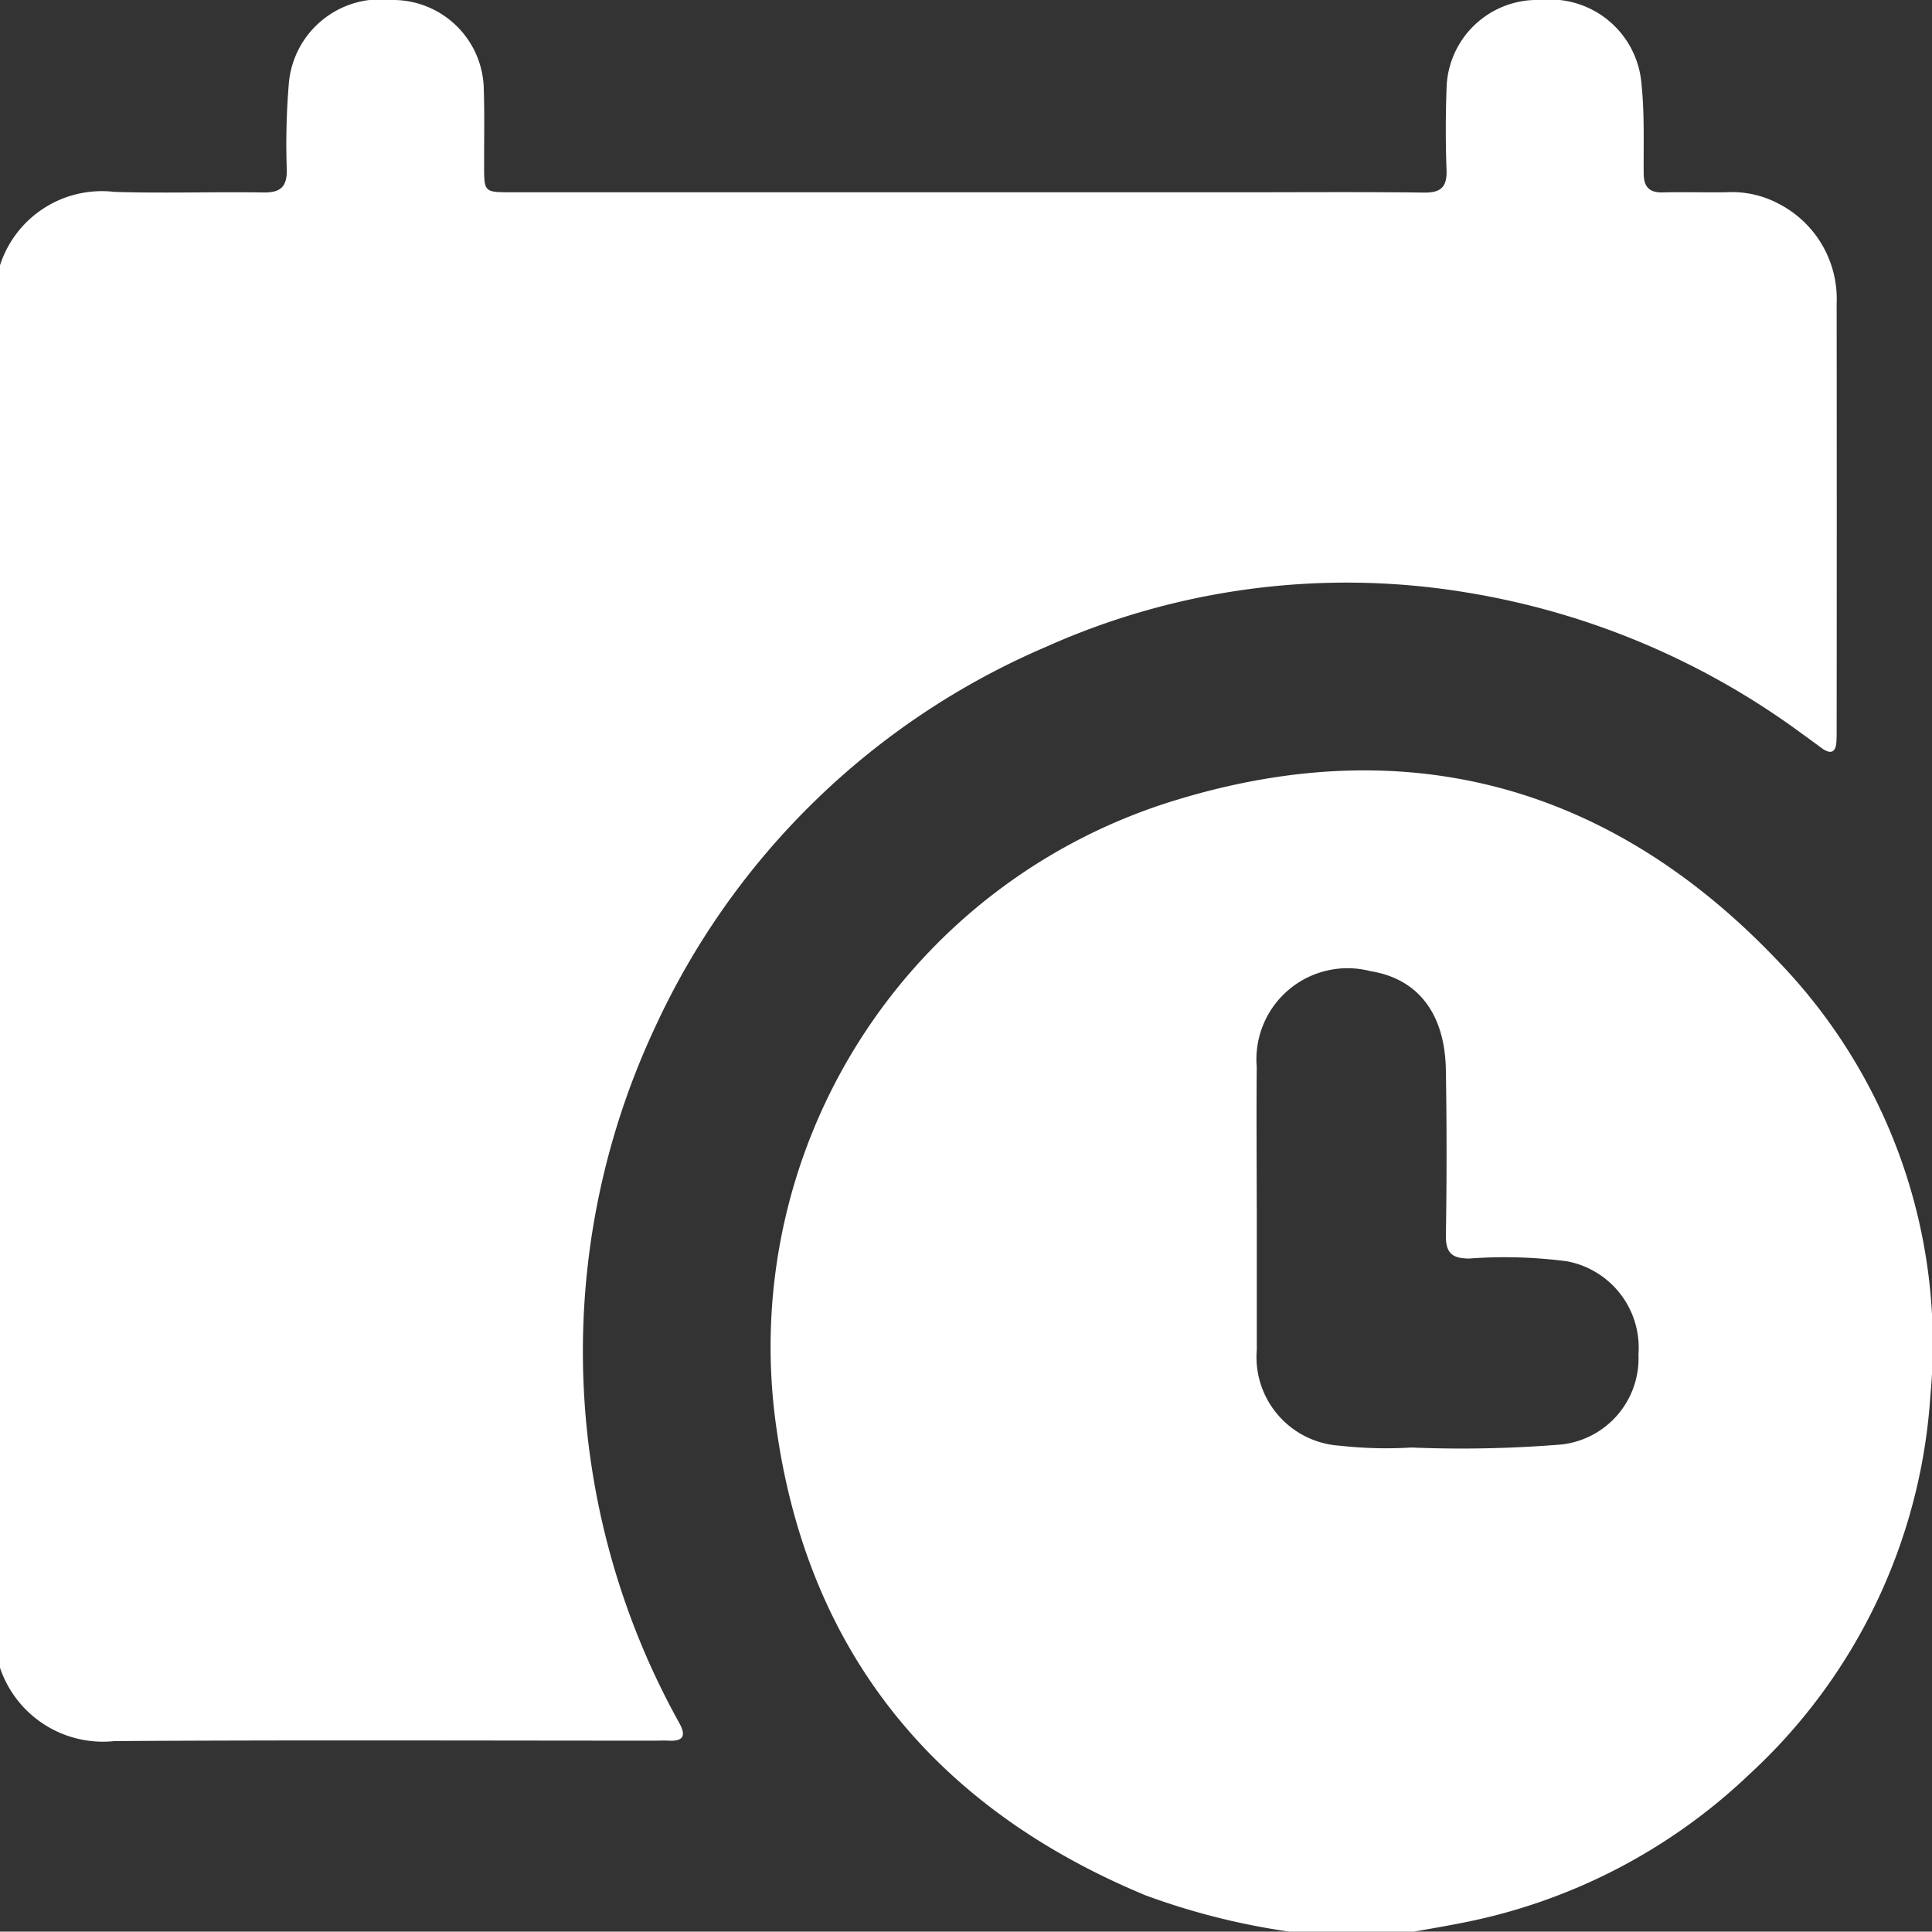
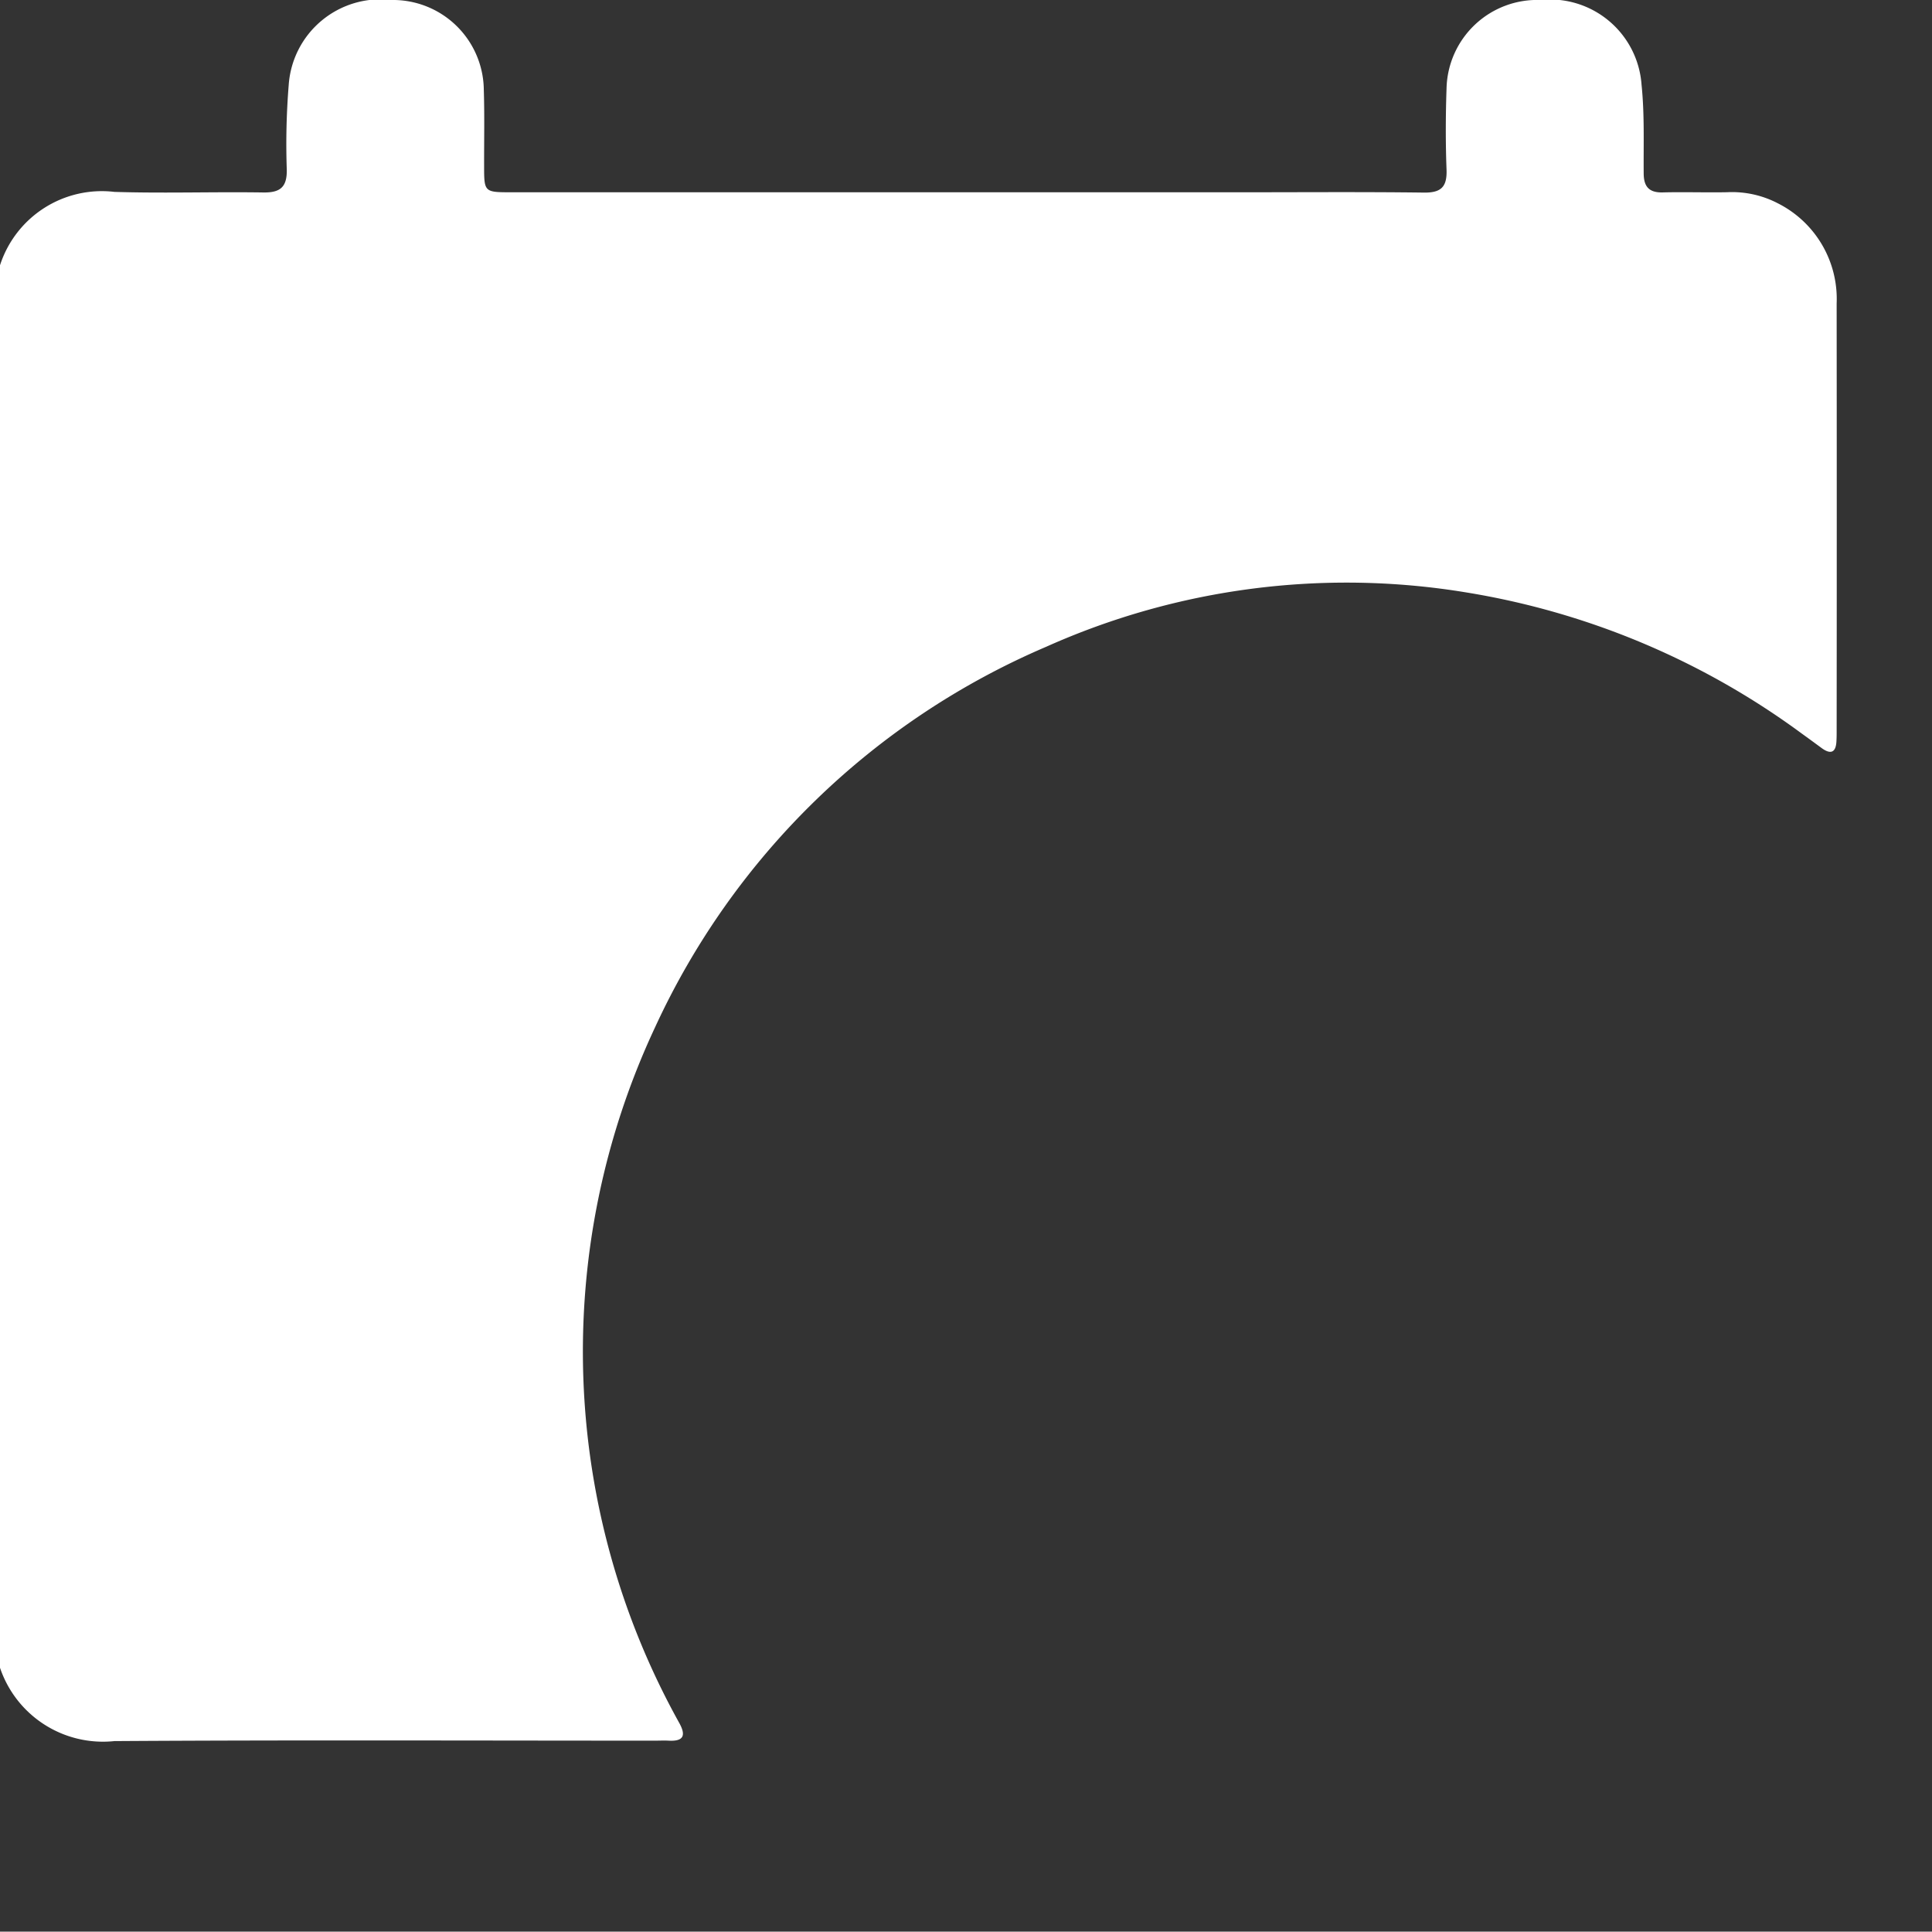
<svg xmlns="http://www.w3.org/2000/svg" id="Group_182" data-name="Group 182" width="63.178" height="63.167" viewBox="0 0 63.178 63.167">
  <rect x="0" y="0" width="63.178" height="63.167" fill="#333333" stroke="none" />
  <defs>
    <clipPath id="clip-path">
      <rect id="Rectangle_80" data-name="Rectangle 80" width="63.178" height="63.167" fill="#fff" />
    </clipPath>
  </defs>
  <g id="Group_181" data-name="Group 181" clip-path="url(#clip-path)">
    <path id="Path_1625" data-name="Path 1625" d="M0,54.537V8.675a3.5,3.5,0,0,1,3.742-2.4c1.621.051,3.246-.006,4.868.019.555.009.778-.177.768-.744a24.017,24.017,0,0,1,.063-2.77A3.007,3.007,0,0,1,12.8,0a2.97,2.97,0,0,1,3.021,2.943c.026.821.008,1.643.01,2.465,0,.878,0,.879.9.88h23.79c2.013,0,4.027-.016,6.04.01.572.008.763-.192.742-.754-.034-.882-.03-1.767,0-2.65A2.964,2.964,0,0,1,50.373,0a3,3,0,0,1,3.307,2.77c.1.965.062,1.929.07,2.894,0,.436.172.64.625.628.7-.018,1.4.007,2.1-.006a3.241,3.241,0,0,1,1.665.364A3.5,3.5,0,0,1,60.06,9.921q.007,7,0,13.99c0,.1,0,.206-.006.308-.014.41-.2.458-.5.232-.215-.158-.43-.316-.647-.472a25.337,25.337,0,0,0-10.971-4.608A24.04,24.04,0,0,0,34.2,21.155,24.807,24.807,0,0,0,21.418,33.6a24.989,24.989,0,0,0,.792,22.738c.233.419.142.611-.35.583-.143-.008-.288,0-.431,0-5.9,0-11.792-.024-17.688.014A3.553,3.553,0,0,1,0,54.537" transform="translate(0 0)" fill="#fff" />
-     <path id="Path_1626" data-name="Path 1626" d="M180.176,201.126a23,23,0,0,1-4.7-1.186c-6.836-2.837-11.01-7.882-12.063-15.208a18.681,18.681,0,0,1,13.12-20.628c7.556-2.29,14.23-.423,19.663,5.327a18.017,18.017,0,0,1,4.941,14.181,18.443,18.443,0,0,1-5.923,12.374,18.815,18.815,0,0,1-9.455,4.866c-.5.1-1.007.184-1.511.275Zm-1.065-23.654v4.5c0,.041,0,.082,0,.123a2.906,2.906,0,0,0,2.721,3.141,13.57,13.57,0,0,0,2.335.059,40.184,40.184,0,0,0,4.919-.1,2.837,2.837,0,0,0,2.506-2.95,2.873,2.873,0,0,0-2.335-3.039,15.557,15.557,0,0,0-3.193-.091c-.594,0-.779-.2-.769-.782.03-1.785.028-3.572,0-5.357-.024-1.865-.907-3.007-2.463-3.258a2.981,2.981,0,0,0-3.723,3.135c-.014,1.539,0,3.079,0,4.618" transform="translate(-138.013 -137.96)" fill="#fff" />
  </g>
</svg>